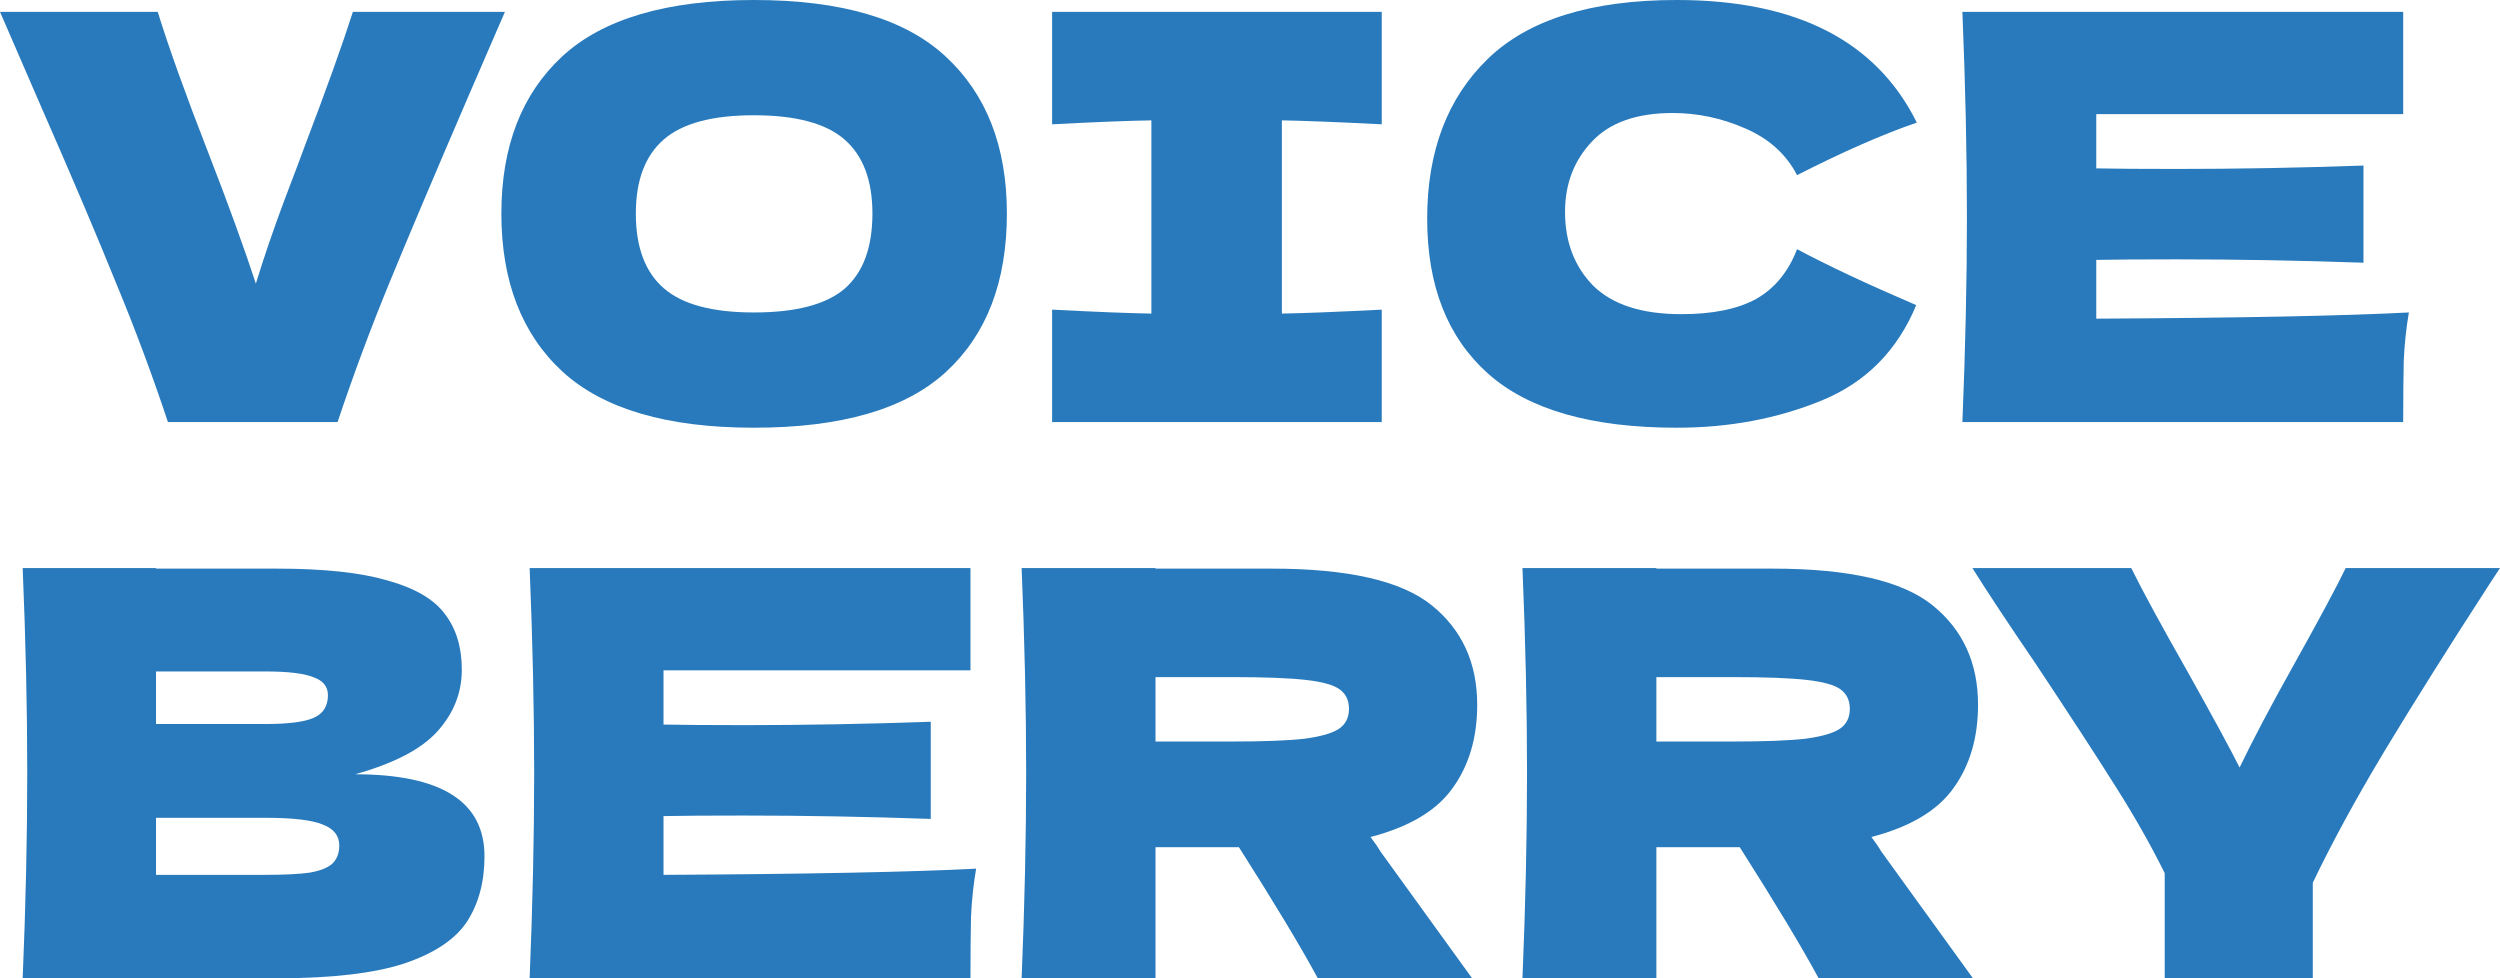
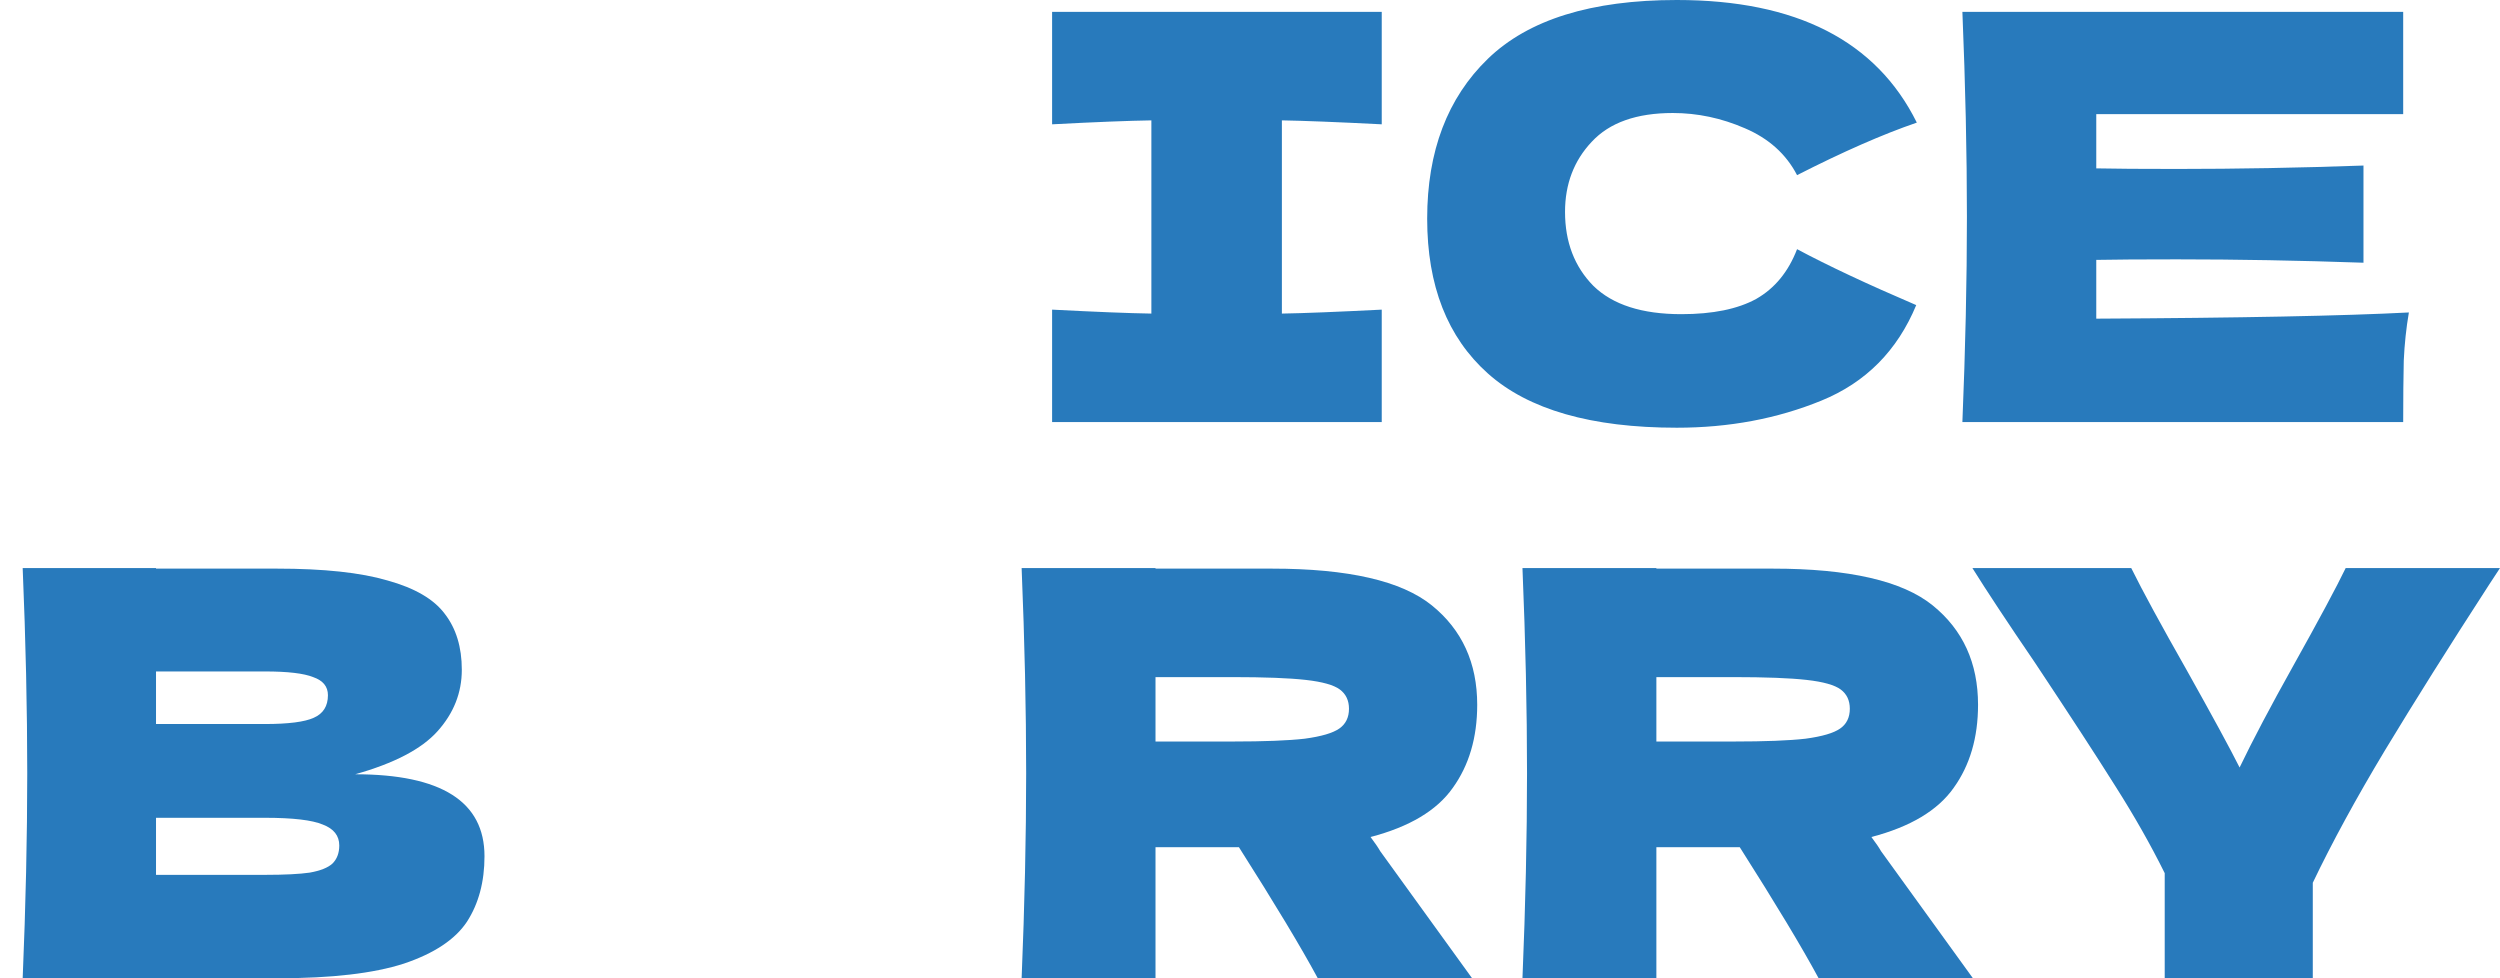
<svg xmlns="http://www.w3.org/2000/svg" width="69" height="27" viewBox="0 0 69 27" fill="none">
-   <path d="M13.936 0.327L12.903 2.713C11.994 4.824 11.279 6.513 10.757 7.782C10.235 9.05 9.755 10.339 9.317 11.649H4.635C4.207 10.36 3.732 9.086 3.21 7.828C2.698 6.56 2.01 4.938 1.143 2.963C0.997 2.63 0.616 1.752 0 0.327H4.353C4.666 1.336 5.131 2.63 5.747 4.211C6.289 5.604 6.728 6.81 7.062 7.828C7.281 7.111 7.542 6.347 7.845 5.536C8.158 4.715 8.346 4.216 8.409 4.039C9.014 2.448 9.458 1.211 9.74 0.327H13.936Z" fill="#287ABC" />
-   <path d="M20.806 11.805C18.416 11.805 16.657 11.29 15.529 10.261C14.402 9.222 13.838 7.766 13.838 5.895C13.838 4.044 14.397 2.599 15.514 1.559C16.641 0.52 18.405 0 20.806 0C23.218 0 24.982 0.52 26.099 1.559C27.226 2.599 27.79 4.044 27.79 5.895C27.79 7.776 27.231 9.232 26.114 10.261C24.997 11.29 23.228 11.805 20.806 11.805ZM20.806 8.624C21.965 8.624 22.8 8.405 23.311 7.969C23.823 7.522 24.079 6.83 24.079 5.895C24.079 4.98 23.823 4.299 23.311 3.852C22.8 3.405 21.965 3.181 20.806 3.181C19.658 3.181 18.828 3.405 18.317 3.852C17.805 4.299 17.549 4.98 17.549 5.895C17.549 6.82 17.805 7.506 18.317 7.953C18.828 8.4 19.658 8.624 20.806 8.624Z" fill="#287ABC" />
  <path d="M38.136 3.431C36.893 3.368 35.975 3.332 35.38 3.322V8.655C35.985 8.645 36.904 8.608 38.136 8.546V11.649H29.038V8.546C30.238 8.608 31.152 8.645 31.778 8.655V3.322C31.152 3.332 30.238 3.368 29.038 3.431V0.327H38.136V3.431Z" fill="#287ABC" />
  <path d="M46.28 11.805C43.921 11.805 42.183 11.306 41.066 10.308C39.949 9.31 39.39 7.886 39.39 6.035C39.39 4.174 39.949 2.703 41.066 1.622C42.183 0.541 43.921 0 46.28 0C49.579 0 51.786 1.128 52.904 3.384C51.964 3.706 50.863 4.19 49.599 4.834C49.297 4.252 48.817 3.821 48.159 3.54C47.512 3.259 46.849 3.119 46.17 3.119C45.168 3.119 44.422 3.384 43.931 3.914C43.441 4.434 43.195 5.079 43.195 5.848C43.195 6.68 43.456 7.361 43.978 7.891C44.511 8.411 45.319 8.671 46.405 8.671C47.272 8.671 47.961 8.53 48.472 8.25C48.984 7.958 49.359 7.501 49.599 6.877C50.456 7.335 51.552 7.849 52.888 8.421C52.366 9.679 51.494 10.557 50.273 11.056C49.051 11.556 47.721 11.805 46.28 11.805Z" fill="#287ABC" />
  <path d="M57.857 8.795C61.824 8.775 64.7 8.717 66.485 8.624C66.412 9.05 66.365 9.492 66.344 9.949C66.334 10.396 66.328 10.963 66.328 11.649H54.162C54.245 9.632 54.287 7.745 54.287 5.988C54.287 4.231 54.245 2.344 54.162 0.327H66.328V3.15H57.857V4.647C58.358 4.658 59.099 4.663 60.081 4.663C61.74 4.663 63.458 4.632 65.232 4.569V7.251C63.458 7.189 61.74 7.158 60.081 7.158C59.099 7.158 58.358 7.163 57.857 7.173V8.795Z" fill="#287ABC" />
  <path d="M9.802 21.37C12.182 21.37 13.372 22.124 13.372 23.632C13.372 24.338 13.21 24.942 12.887 25.441C12.563 25.929 11.984 26.314 11.149 26.595C10.314 26.865 9.155 27 7.673 27H0.626C0.71 24.983 0.752 23.096 0.752 21.339C0.752 19.582 0.71 17.695 0.626 15.678H4.306V15.694H7.641C8.936 15.694 9.954 15.803 10.695 16.021C11.446 16.229 11.973 16.536 12.276 16.942C12.589 17.347 12.746 17.862 12.746 18.485C12.746 19.12 12.522 19.686 12.073 20.185C11.634 20.674 10.877 21.069 9.802 21.37ZM4.306 18.532V19.983H7.312C7.96 19.983 8.409 19.925 8.659 19.811C8.92 19.697 9.051 19.489 9.051 19.187C9.051 18.948 8.915 18.782 8.643 18.688C8.383 18.584 7.939 18.532 7.312 18.532H4.306ZM7.312 24.146C7.855 24.146 8.268 24.125 8.55 24.084C8.842 24.032 9.051 23.949 9.176 23.834C9.301 23.71 9.364 23.543 9.364 23.335C9.364 23.065 9.212 22.873 8.91 22.758C8.617 22.634 8.085 22.571 7.312 22.571H4.306V24.146H7.312Z" fill="#287ABC" />
-   <path d="M18.313 24.146C22.28 24.125 25.156 24.068 26.941 23.975C26.868 24.401 26.821 24.843 26.8 25.3C26.79 25.747 26.785 26.314 26.785 27H14.618C14.701 24.983 14.743 23.096 14.743 21.339C14.743 19.582 14.701 17.695 14.618 15.678H26.785V18.501H18.313V19.998C18.814 20.008 19.556 20.014 20.537 20.014C22.197 20.014 23.914 19.983 25.689 19.92V22.602C23.914 22.54 22.197 22.509 20.537 22.509C19.556 22.509 18.814 22.514 18.313 22.524V24.146Z" fill="#287ABC" />
  <path d="M40.771 19.452C40.771 20.357 40.546 21.121 40.097 21.745C39.659 22.368 38.902 22.821 37.827 23.101C37.952 23.268 38.041 23.398 38.093 23.491L40.63 27H36.371C35.911 26.148 35.186 24.942 34.194 23.382H31.892V27H28.197C28.28 24.983 28.322 23.096 28.322 21.339C28.322 19.582 28.28 17.695 28.197 15.678H31.892V15.694H35.102C37.211 15.694 38.683 16.032 39.518 16.708C40.353 17.383 40.771 18.298 40.771 19.452ZM31.892 18.688V20.466H34.006C34.894 20.466 35.562 20.44 36.01 20.388C36.47 20.326 36.788 20.232 36.966 20.107C37.143 19.983 37.232 19.8 37.232 19.561C37.232 19.333 37.148 19.156 36.981 19.031C36.814 18.906 36.501 18.818 36.042 18.766C35.582 18.714 34.904 18.688 34.006 18.688H31.892Z" fill="#287ABC" />
  <path d="M54.594 19.452C54.594 20.357 54.37 21.121 53.921 21.745C53.482 22.368 52.725 22.821 51.65 23.101C51.776 23.268 51.864 23.398 51.916 23.491L54.453 27H50.194C49.735 26.148 49.009 24.942 48.017 23.382H45.716V27H42.02C42.104 24.983 42.146 23.096 42.146 21.339C42.146 19.582 42.104 17.695 42.02 15.678H45.716V15.694H48.926C51.034 15.694 52.506 16.032 53.341 16.708C54.176 17.383 54.594 18.298 54.594 19.452ZM45.716 18.688V20.466H47.83C48.717 20.466 49.385 20.44 49.834 20.388C50.293 20.326 50.612 20.232 50.789 20.107C50.967 19.983 51.055 19.8 51.055 19.561C51.055 19.333 50.972 19.156 50.805 19.031C50.638 18.906 50.325 18.818 49.865 18.766C49.406 18.714 48.727 18.688 47.83 18.688H45.716Z" fill="#287ABC" />
  <path d="M69 15.678L68.703 16.131C67.585 17.856 66.625 19.385 65.821 20.715C65.028 22.036 64.365 23.252 63.833 24.364V27H59.746V24.099C59.36 23.32 58.906 22.519 58.384 21.698C57.862 20.866 57.12 19.728 56.16 18.283C55.408 17.181 54.834 16.312 54.438 15.678H58.822C59.135 16.312 59.647 17.253 60.356 18.501C61.066 19.769 61.552 20.663 61.813 21.183C62.178 20.424 62.669 19.494 63.285 18.392C64.005 17.103 64.49 16.198 64.741 15.678H69Z" fill="#287ABC" />
</svg>